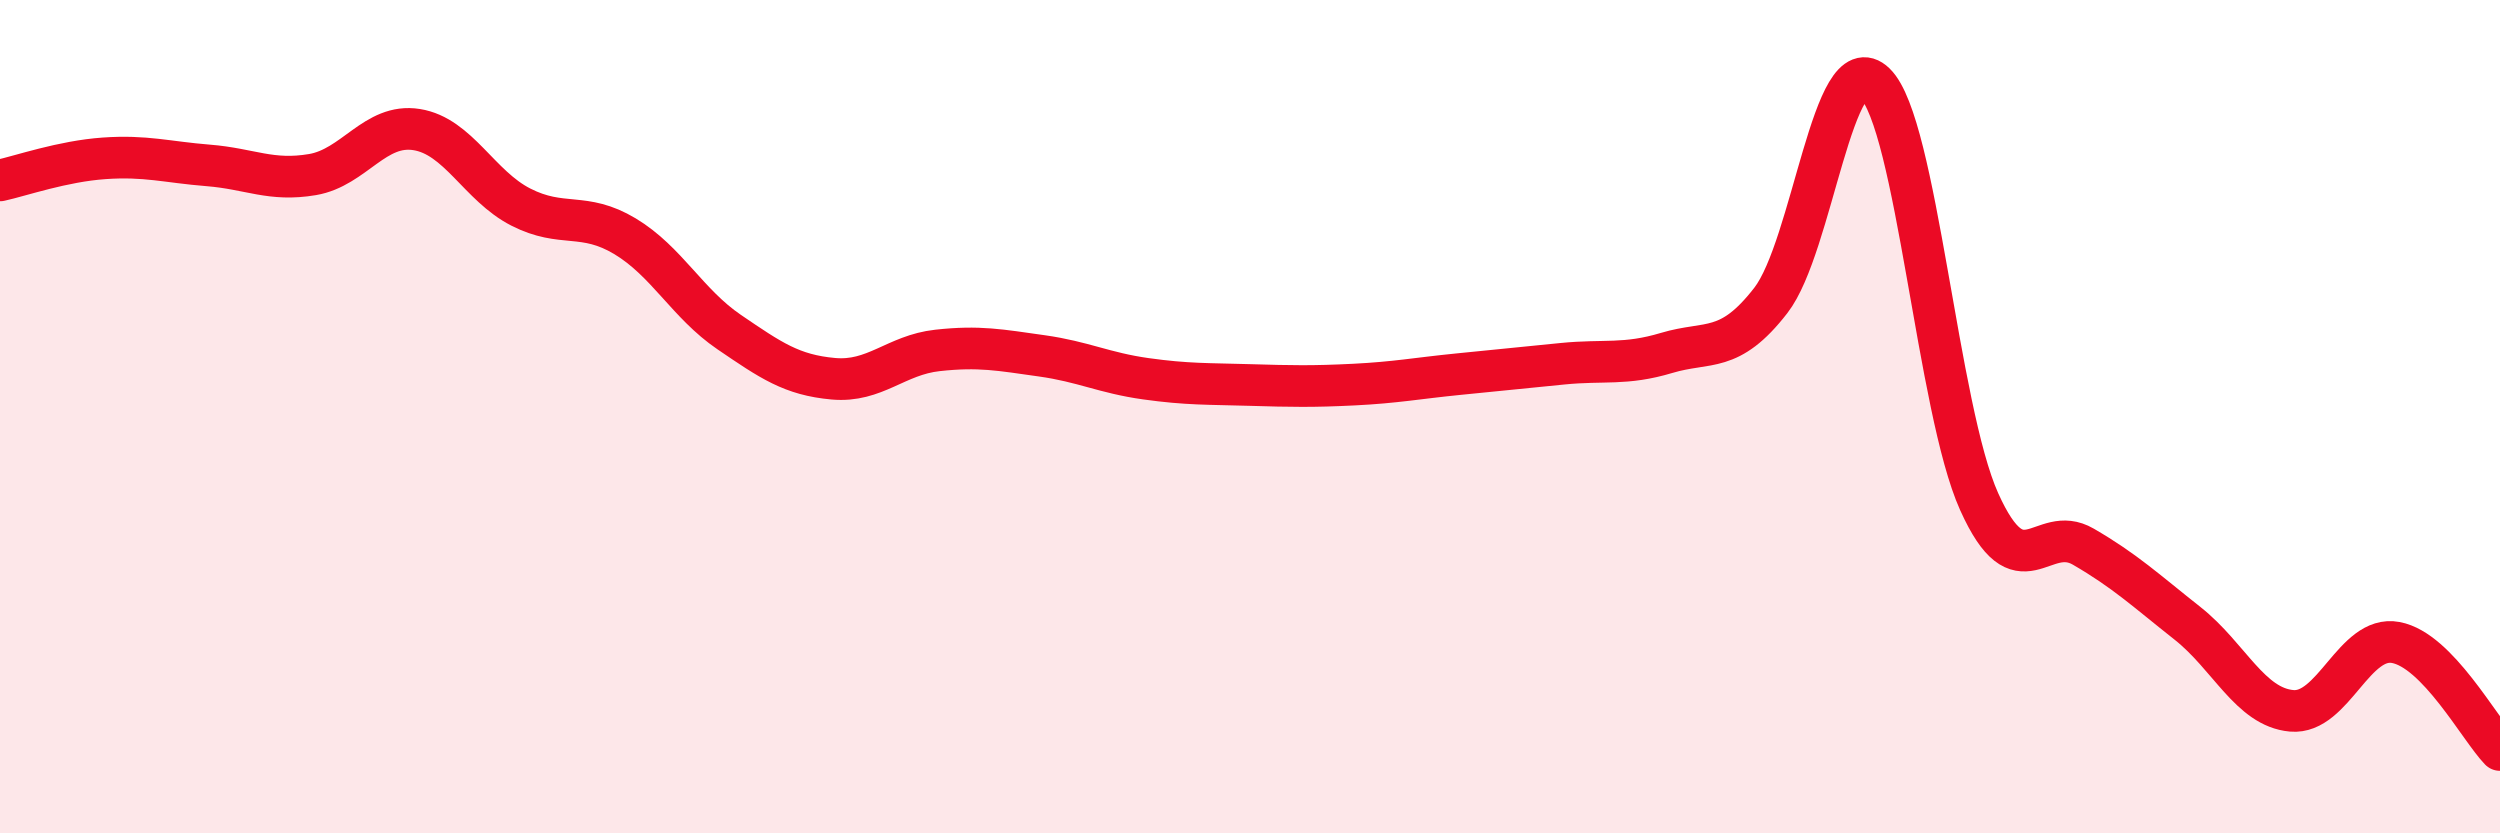
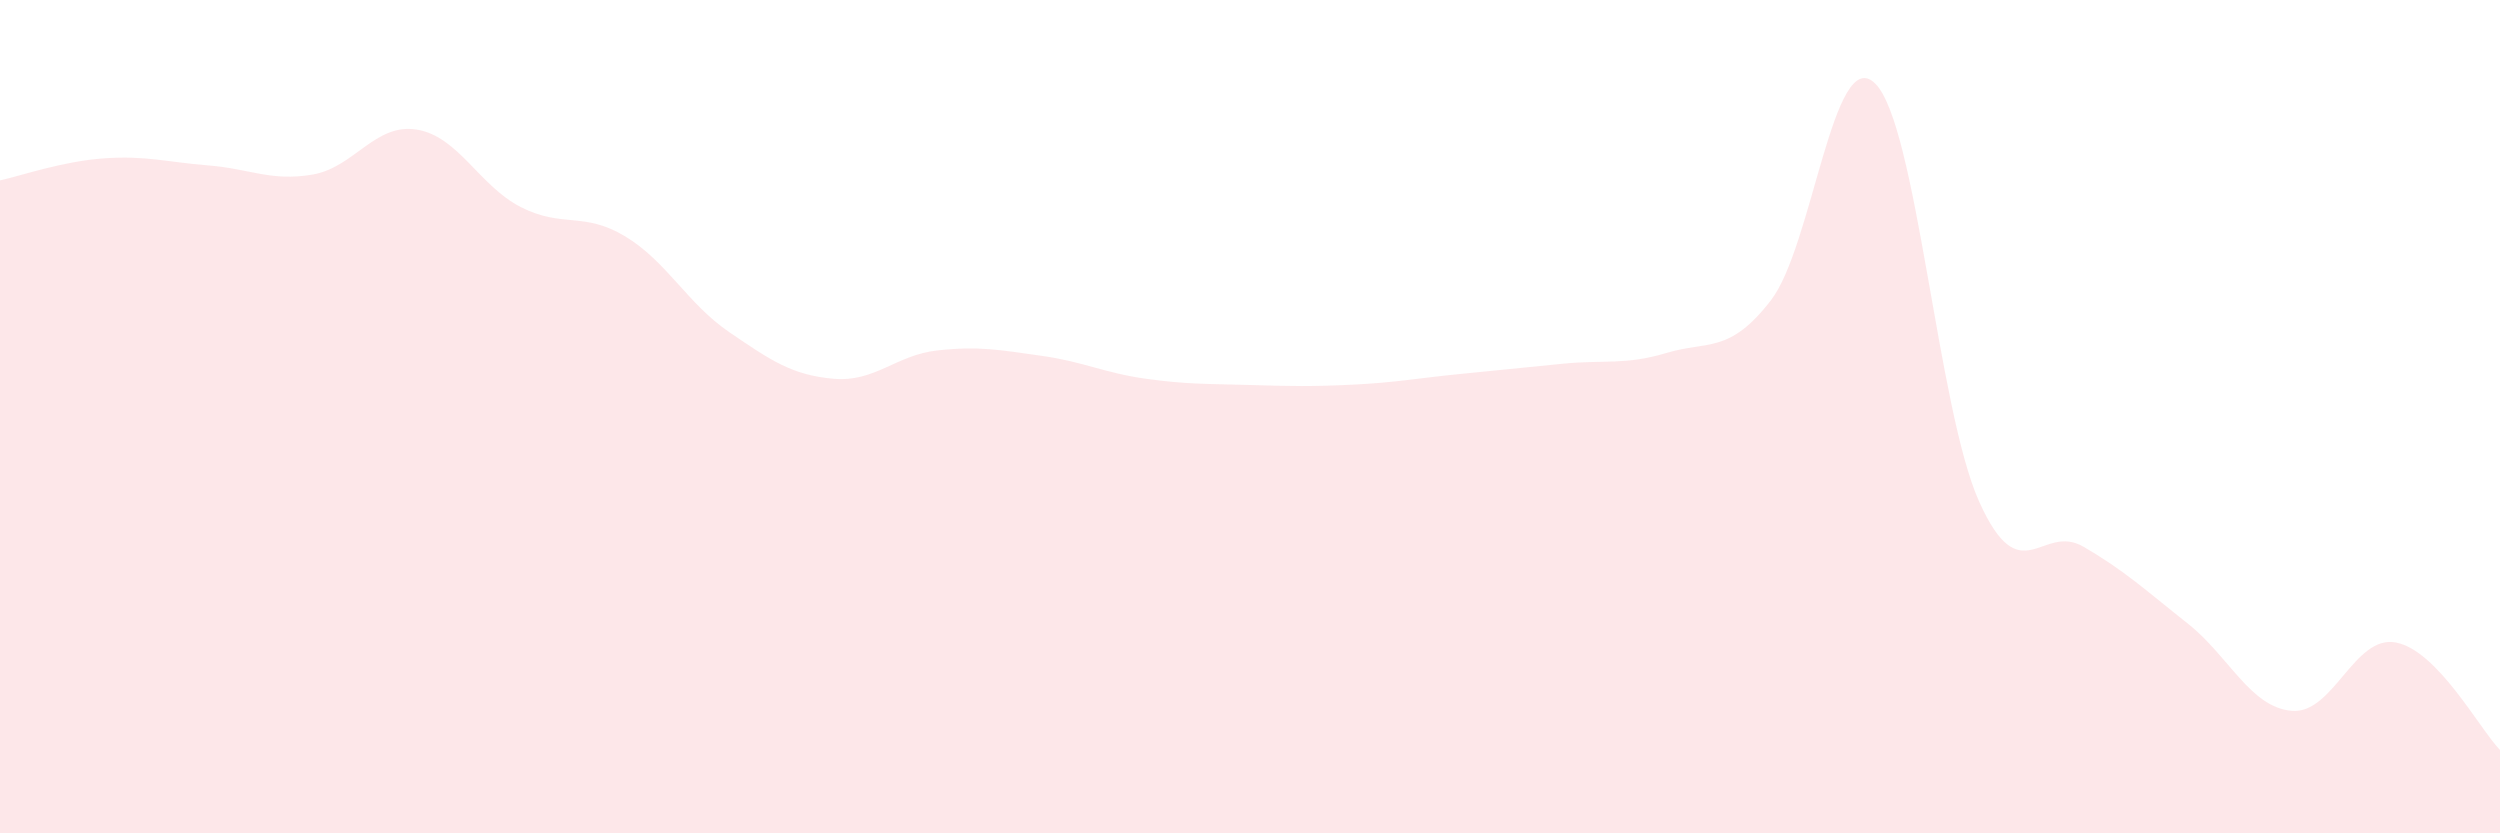
<svg xmlns="http://www.w3.org/2000/svg" width="60" height="20" viewBox="0 0 60 20">
  <path d="M 0,4.33 C 0.5,4.22 1.5,3.87 2.5,3.8 C 3.5,3.73 4,3.89 5,3.97 C 6,4.05 6.5,4.36 7.5,4.19 C 8.5,4.02 9,2.95 10,3.11 C 11,3.27 11.5,4.46 12.5,4.97 C 13.5,5.48 14,5.07 15,5.67 C 16,6.27 16.5,7.29 17.5,7.97 C 18.5,8.65 19,9 20,9.09 C 21,9.18 21.5,8.52 22.5,8.41 C 23.5,8.3 24,8.4 25,8.54 C 26,8.68 26.5,8.95 27.5,9.09 C 28.5,9.23 29,9.21 30,9.24 C 31,9.27 31.5,9.28 32.5,9.23 C 33.5,9.18 34,9.08 35,8.98 C 36,8.88 36.5,8.83 37.5,8.73 C 38.5,8.63 39,8.77 40,8.47 C 41,8.17 41.5,8.5 42.5,7.21 C 43.5,5.92 44,1.03 45,2 C 46,2.97 46.5,9.82 47.5,12.04 C 48.5,14.26 49,12.54 50,13.12 C 51,13.7 51.5,14.17 52.5,14.96 C 53.5,15.75 54,16.97 55,17.06 C 56,17.15 56.5,15.23 57.5,15.42 C 58.5,15.61 59.5,17.48 60,18L60 20L0 20Z" fill="#EB0A25" opacity="0.1" stroke-linecap="round" stroke-linejoin="round" />
-   <path d="M 0,4.33 C 0.5,4.22 1.5,3.87 2.5,3.8 C 3.5,3.73 4,3.89 5,3.97 C 6,4.05 6.5,4.36 7.5,4.19 C 8.5,4.02 9,2.95 10,3.11 C 11,3.27 11.5,4.46 12.5,4.97 C 13.5,5.48 14,5.07 15,5.67 C 16,6.27 16.5,7.29 17.5,7.97 C 18.5,8.65 19,9 20,9.09 C 21,9.18 21.5,8.52 22.5,8.41 C 23.5,8.3 24,8.4 25,8.54 C 26,8.68 26.5,8.95 27.5,9.09 C 28.5,9.23 29,9.21 30,9.24 C 31,9.27 31.5,9.28 32.5,9.23 C 33.5,9.18 34,9.08 35,8.98 C 36,8.88 36.5,8.83 37.5,8.73 C 38.5,8.63 39,8.77 40,8.47 C 41,8.17 41.5,8.5 42.5,7.21 C 43.5,5.92 44,1.03 45,2 C 46,2.97 46.5,9.82 47.5,12.04 C 48.5,14.26 49,12.54 50,13.12 C 51,13.7 51.5,14.17 52.5,14.96 C 53.5,15.75 54,16.97 55,17.06 C 56,17.15 56.5,15.23 57.5,15.42 C 58.5,15.61 59.5,17.48 60,18" stroke="#EB0A25" stroke-width="1" fill="none" stroke-linecap="round" stroke-linejoin="round" />
</svg>